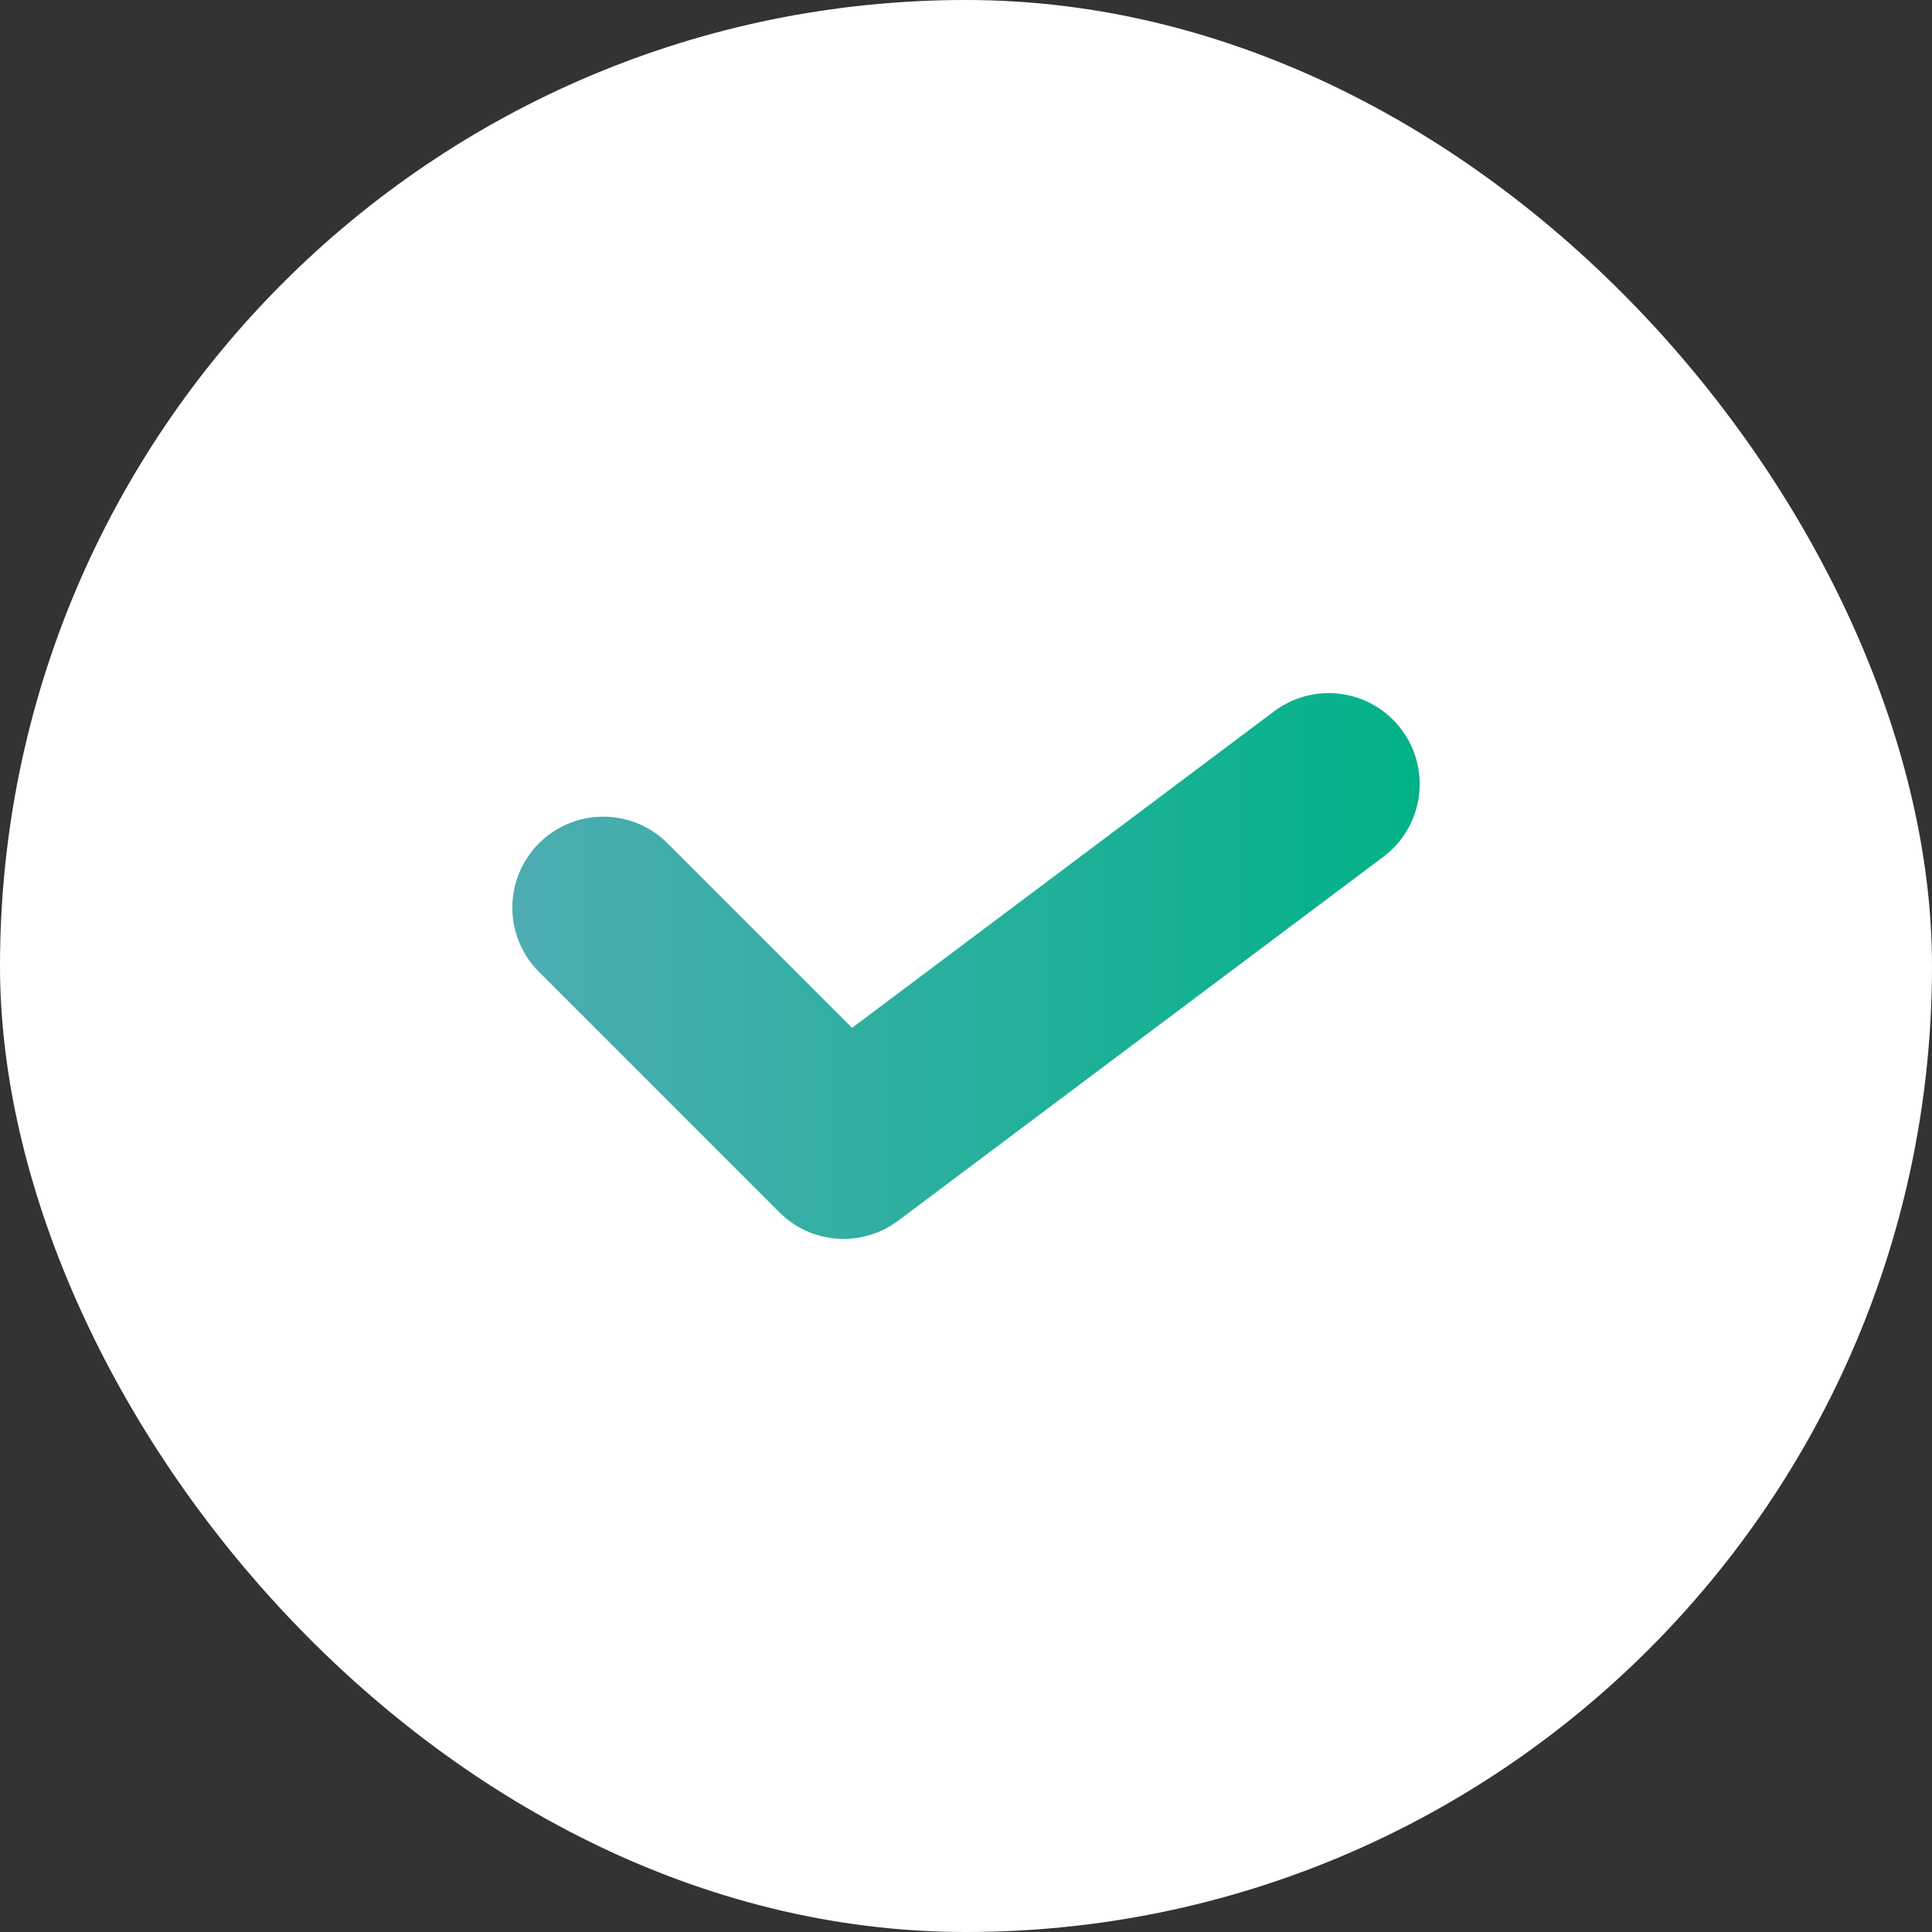
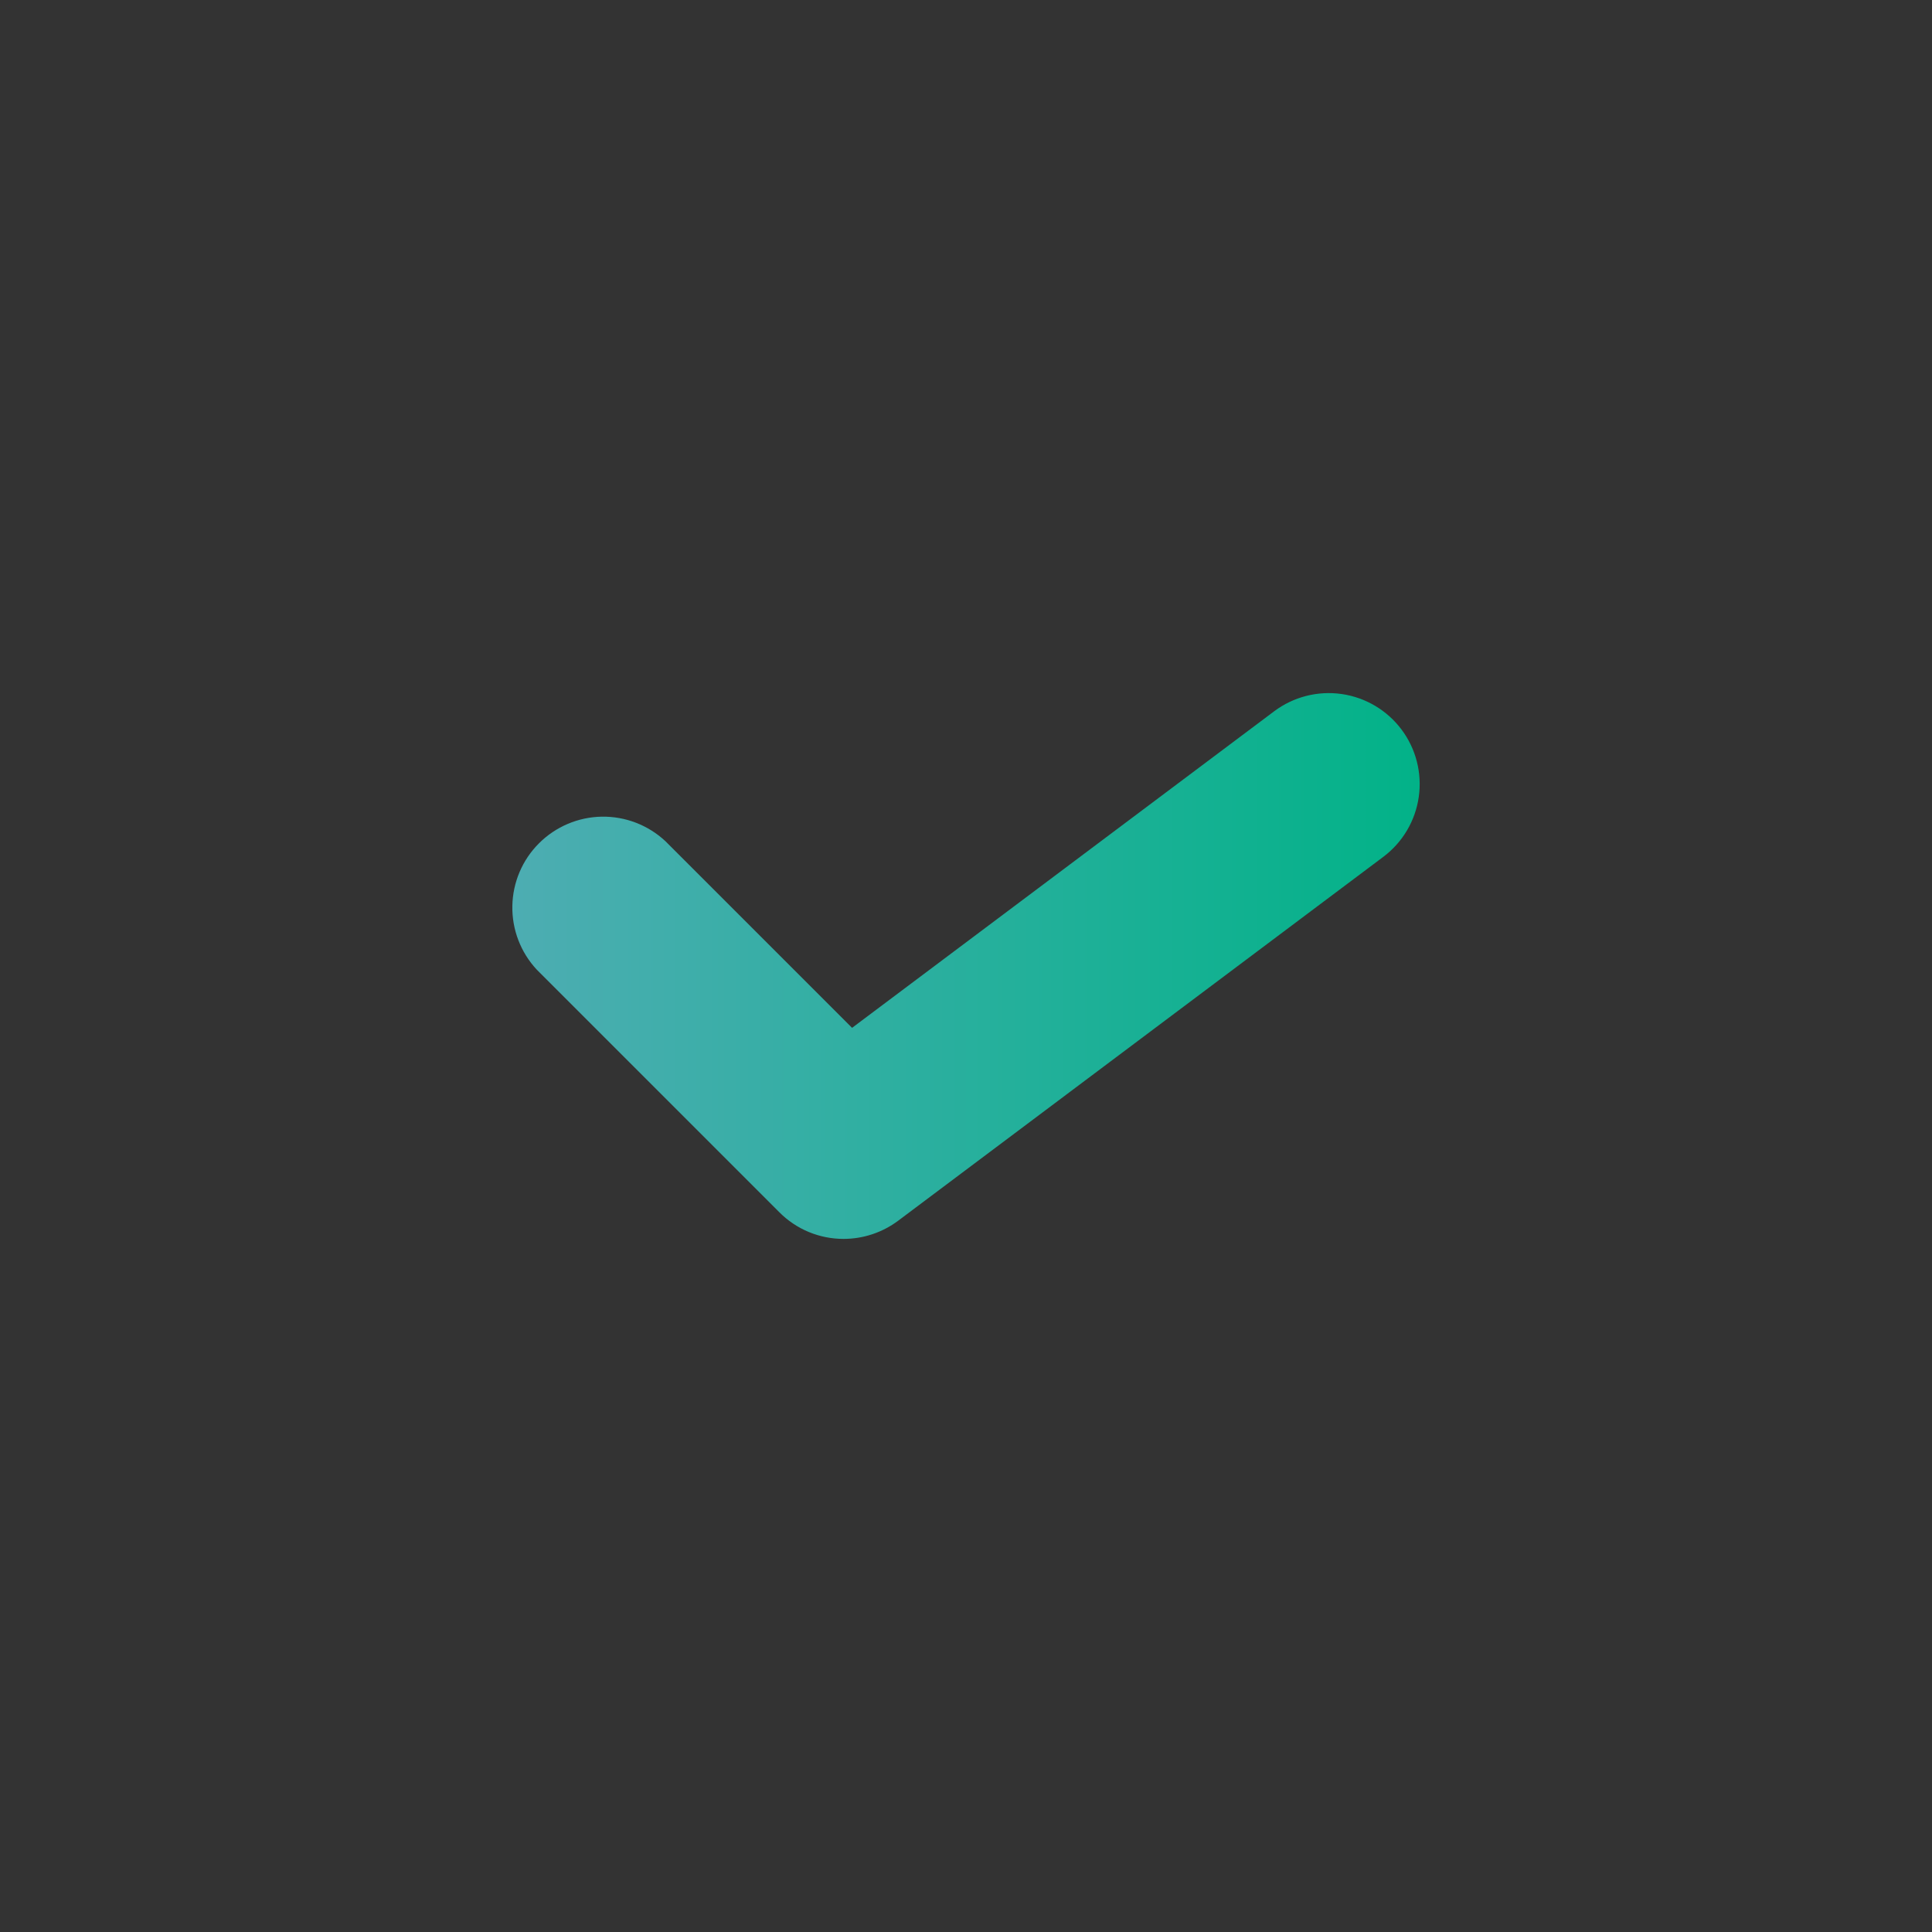
<svg xmlns="http://www.w3.org/2000/svg" width="68" height="68" viewBox="0 0 68 68" fill="none">
  <rect x="0" y="0" width="68" height="68" fill="#333333" stroke="none" />
-   <rect width="68" height="68" rx="34" fill="white" />
  <path d="M29.692 43.605C29.271 43.606 28.855 43.523 28.466 43.362C28.078 43.201 27.725 42.964 27.429 42.666L18.892 34.128C18.326 33.521 18.018 32.718 18.033 31.889C18.047 31.059 18.383 30.268 18.97 29.682C19.557 29.095 20.348 28.759 21.177 28.744C22.007 28.73 22.809 29.038 23.416 29.603L29.99 36.177L44.846 25.035C45.525 24.526 46.379 24.307 47.22 24.427C48.06 24.547 48.819 24.997 49.328 25.676C49.838 26.355 50.056 27.209 49.936 28.049C49.816 28.89 49.367 29.649 48.688 30.158L31.613 42.965C31.058 43.38 30.384 43.605 29.692 43.605Z" fill="url(#paint0_linear_100_5107)" />
  <defs>
    <linearGradient id="paint0_linear_100_5107" x1="18.032" y1="34" x2="49.968" y2="34" gradientUnits="userSpaceOnUse">
      <stop stop-color="#4DADB2" />
      <stop offset="1" stop-color="#02B288" />
    </linearGradient>
  </defs>
</svg>